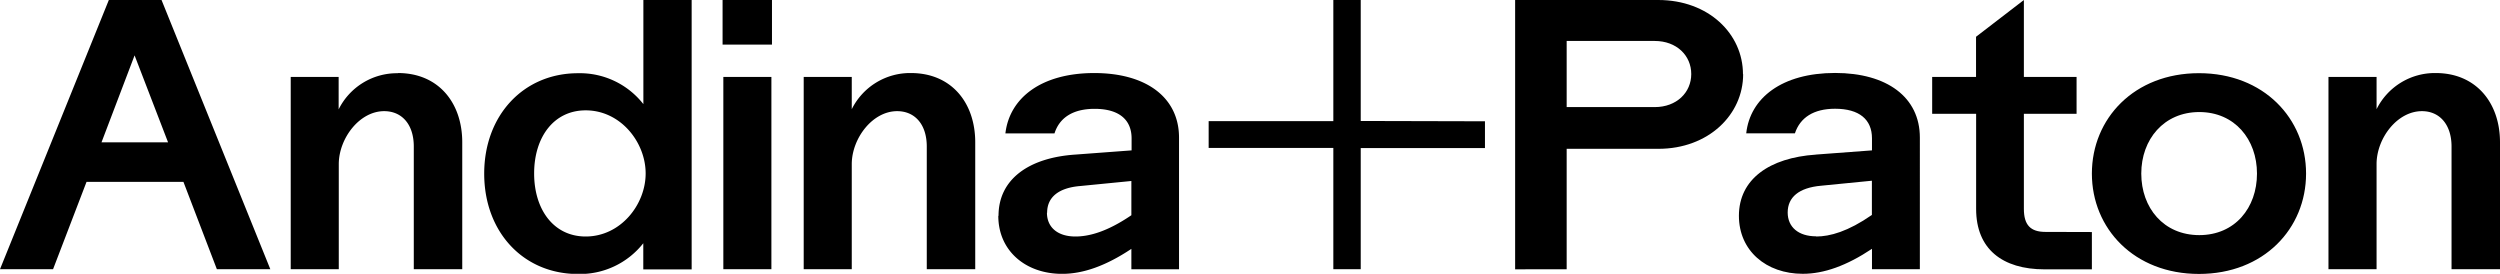
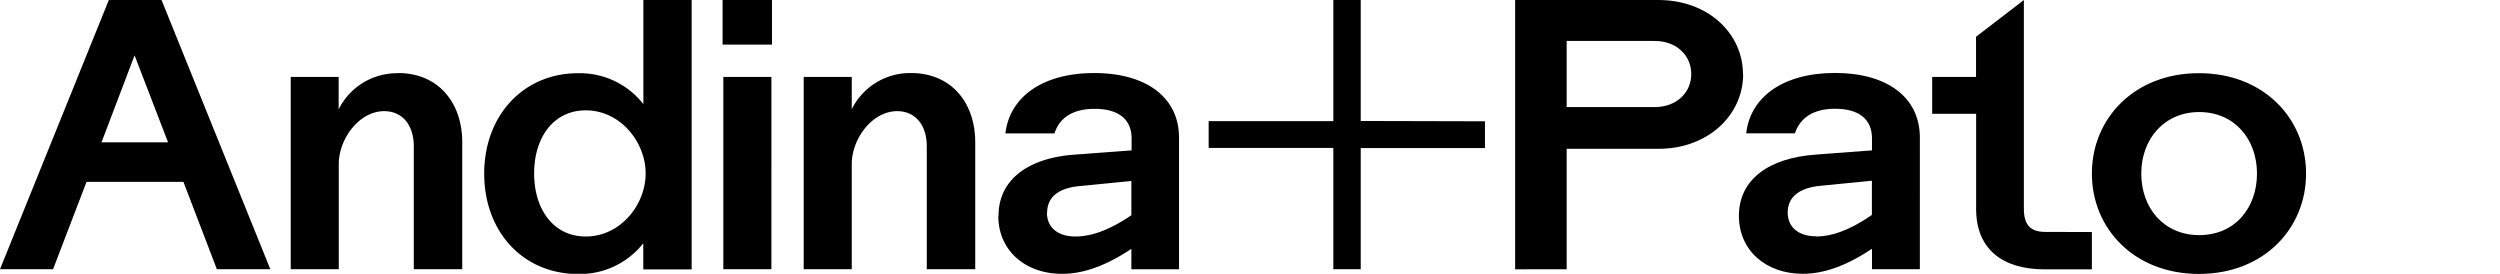
<svg xmlns="http://www.w3.org/2000/svg" data-name="Ebene 1" viewBox="0 0 560.25 61.36">
  <path d="M390.64,16.63c0,9.05-7.75,16.72-19,16.72H351.09v27H339.54V0H371.6c11.29,0,19,7.58,19,16.63ZM370.82,24c4.91,0,8.19-3.27,8.19-7.41s-3.28-7.41-8.19-7.41H351.09V24Zm-65.88,3.11V0H298.8V27.15H270.86v6H298.8V60.33h6.14V33.18h27.84v-6Z" />
-   <path d="M406.93,34.64l12.58-.94V31c0-4.22-2.84-6.63-8.27-6.63-4.83,0-7.84,2-9,5.51H391.33c.86-7.92,8-13.53,19.91-13.53,11.63,0,19,5.43,19,14.48V60.33H419.51V55.76c-5.69,3.79-10.77,5.6-15.51,5.6-8.19,0-14.31-5.17-14.31-13,0-8.19,6.81-13,17.24-13.71ZM407,53c3.1,0,7.15-1.12,12.49-4.83V40.5l-11.37,1.12c-5,.44-7.5,2.59-7.5,6,0,3.27,2.41,5.34,6.38,5.34Zm61.79-1v8.36h-10.6c-9.48,0-15.34-4.57-15.34-13.53V25.51H433V17.24h9.83v-9L453.55,0V17.24h11.81v8.27H453.55V46.8c0,3.61,1.47,5.17,4.83,5.17Zm0-13.1c0-12.33,9.48-22.5,24-22.5s24,10.17,24,22.5-9.48,22.49-24,22.49-24-10.17-24-22.49Zm37,0c0-7.67-5-13.79-12.93-13.79s-13,6.12-13,13.79,5,13.79,13,13.79,12.93-6.12,12.93-13.79Z" />
-   <path d="M560.25,31.89V60.33H549.39V32.83c0-4.91-2.67-7.92-6.63-7.92-5.52,0-10.09,6-10.17,11.72v23.7H521.81V17.24h10.78v7.23a14.58,14.58,0,0,1,13.27-8.1c9,0,14.39,6.64,14.39,15.52Z" />
+   <path d="M406.93,34.64l12.58-.94V31c0-4.22-2.84-6.63-8.27-6.63-4.83,0-7.84,2-9,5.51H391.33c.86-7.92,8-13.53,19.91-13.53,11.63,0,19,5.43,19,14.48V60.33H419.51V55.76c-5.69,3.79-10.77,5.6-15.51,5.6-8.19,0-14.31-5.17-14.31-13,0-8.19,6.81-13,17.24-13.71ZM407,53c3.1,0,7.15-1.12,12.49-4.83V40.5l-11.37,1.12c-5,.44-7.5,2.59-7.5,6,0,3.27,2.41,5.34,6.38,5.34Zm61.79-1v8.36h-10.6c-9.48,0-15.34-4.57-15.34-13.53V25.51H433V17.24h9.83v-9L453.55,0V17.24v8.27H453.55V46.8c0,3.61,1.47,5.17,4.83,5.17Zm0-13.1c0-12.33,9.48-22.5,24-22.5s24,10.17,24,22.5-9.48,22.49-24,22.49-24-10.17-24-22.49Zm37,0c0-7.67-5-13.79-12.93-13.79s-13,6.12-13,13.79,5,13.79,13,13.79,12.93-6.12,12.93-13.79Z" />
  <path d="M60.58,60.33,36.2,0H24.39L0,60.33H11.89l7.5-19.57H41.11L48.6,60.33ZM30.16,12.41l7.5,19.48H22.75l7.41-19.48Zm59,4a14.59,14.59,0,0,0-13.27,8.1V17.24H65.15V60.33H75.92V36.63c.09-5.69,4.66-11.72,10.17-11.72,4,0,6.64,3,6.64,7.92v27.5h10.86V31.89c0-8.88-5.35-15.52-14.4-15.52Zm55,6.9a18.07,18.07,0,0,0-14.65-6.9c-12.16,0-21,9.4-21,22.5s8.79,22.49,21,22.49a18.06,18.06,0,0,0,14.65-6.89v5.86H155V0H144.18V23.27ZM131.25,53c-7.15,0-11.55-6-11.55-14.13s4.4-14.14,11.55-14.14c7.84,0,13.44,7.16,13.44,14.14S139.09,53,131.25,53Zm72.9-36.63a14.59,14.59,0,0,0-13.27,8.1V17.24H180.11V60.33h10.77V36.63c.09-5.69,4.66-11.72,10.17-11.72,4,0,6.64,3,6.64,7.92v27.5h10.86V31.89c0-8.88-5.35-15.52-14.4-15.52Zm19.57,32c0,7.84,6.12,13,14.3,13,4.74,0,9.83-1.81,15.52-5.6v4.57h10.68V30.85c0-9-7.32-14.48-19-14.48-11.89,0-19,5.61-19.91,13.53h11c1.12-3.53,4.14-5.51,9-5.51,5.43,0,8.28,2.41,8.28,6.63V33.7L241,34.64c-10.42.69-17.23,5.52-17.23,13.71Zm10.94-.69c0-3.45,2.5-5.6,7.5-6l11.38-1.12v7.67C248.19,51.88,244.14,53,241,53c-4,0-6.38-2.07-6.38-5.34ZM161.93,10V0H173V10Zm10.94,50.33V17.24H162.1V60.33Z" />
</svg>